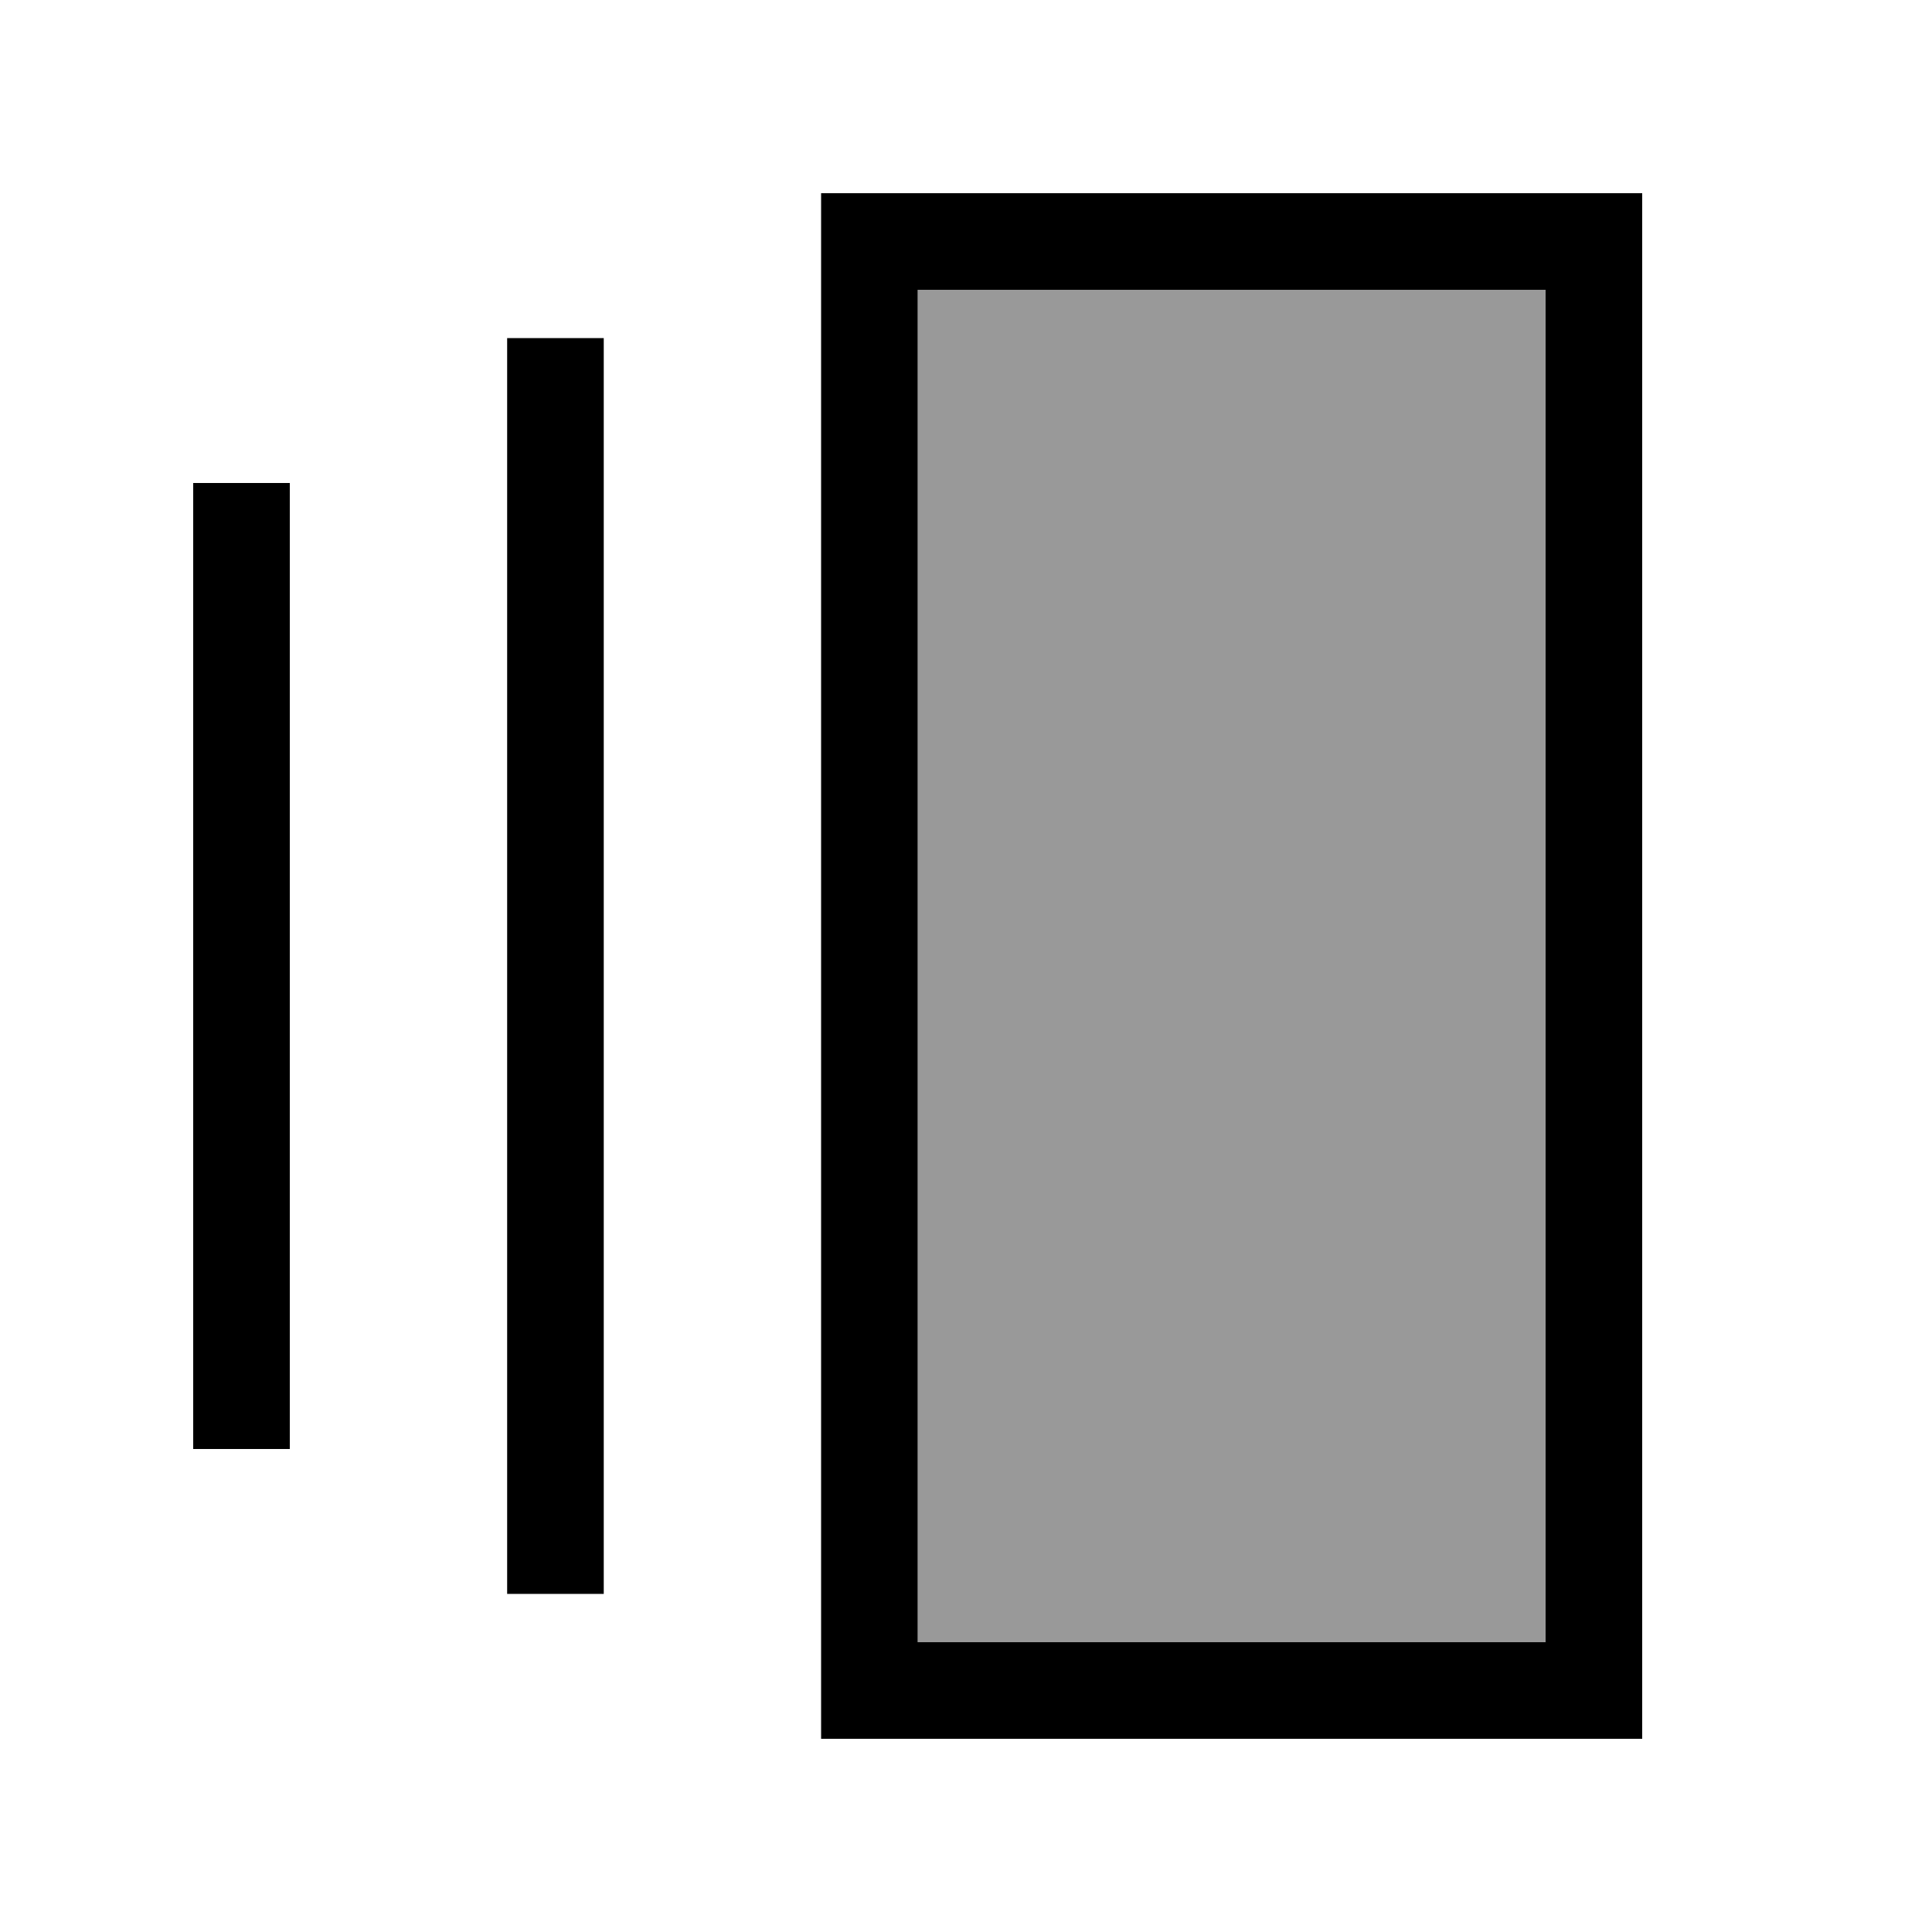
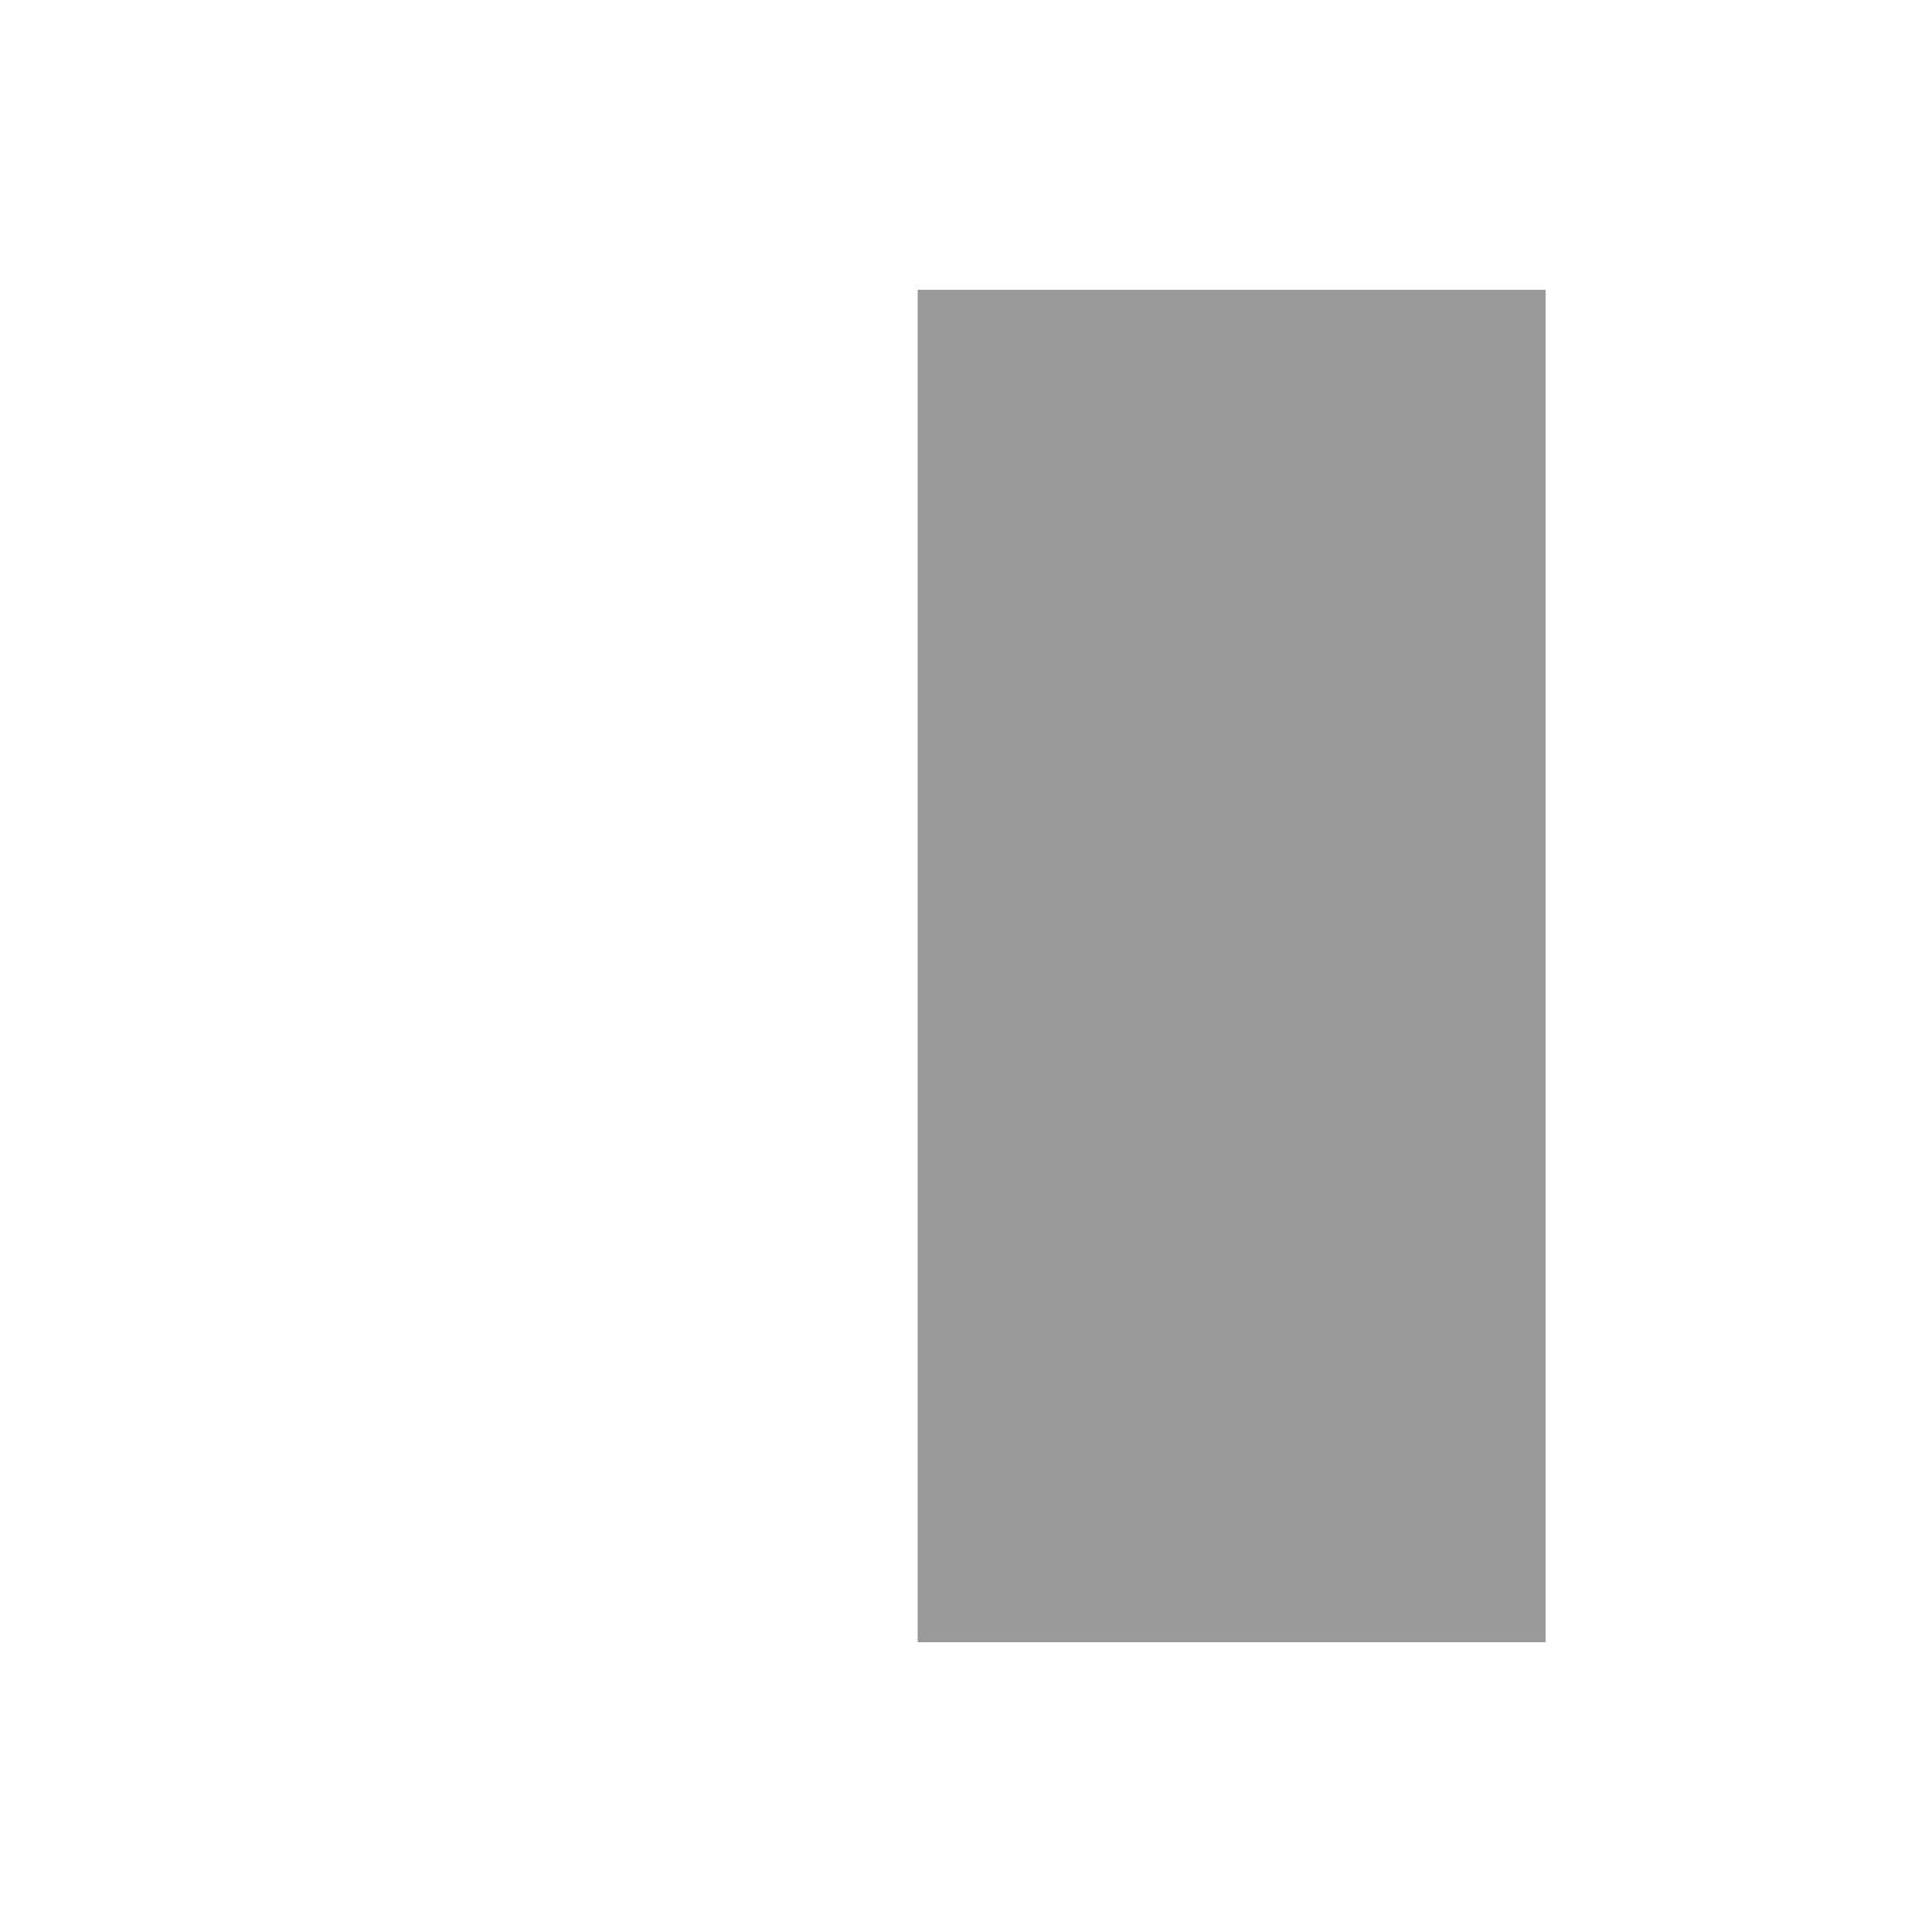
<svg xmlns="http://www.w3.org/2000/svg" viewBox="0 0 640 640">
  <path opacity=".4" fill="currentColor" d="M304 96L512 96L512 544L304 544L304 96z" />
-   <path fill="currentColor" d="M304 96L304 544L512 544L512 96L304 96zM272 64L544 64L544 576L272 576L272 64zM168 112L200 112L200 528L168 528L168 112zM64 160L96 160L96 480L64 480L64 160z" />
</svg>